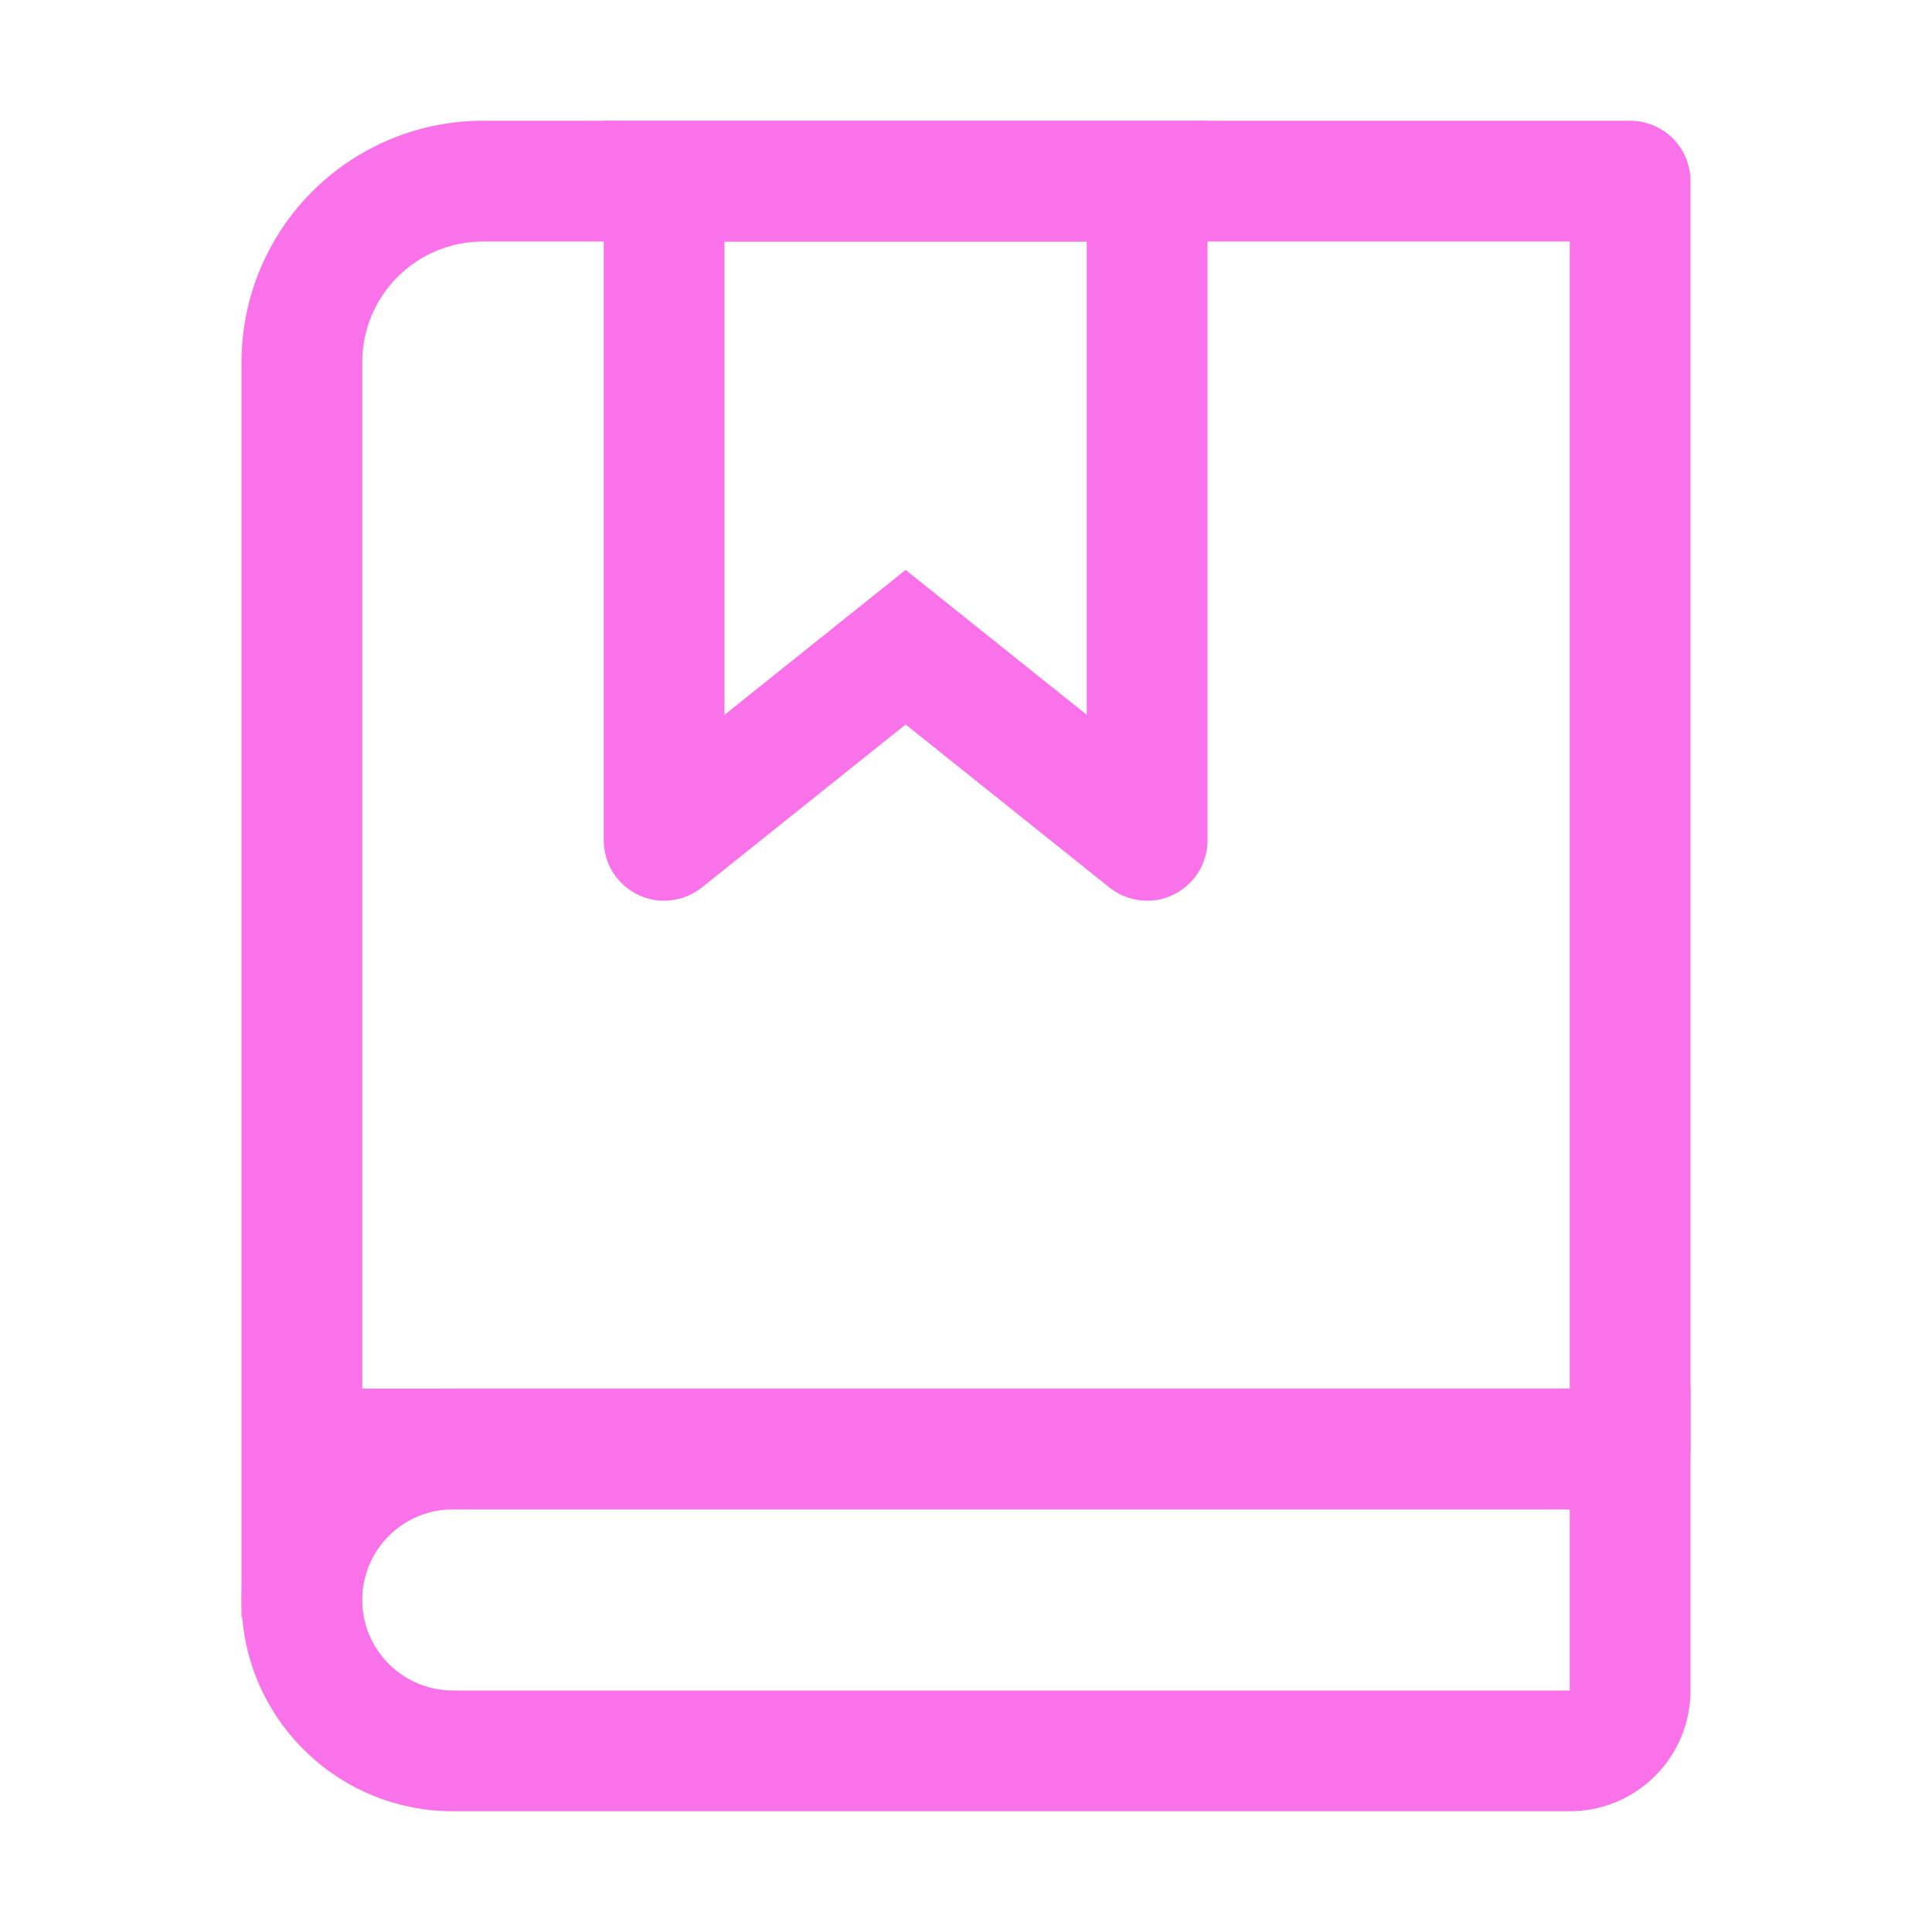
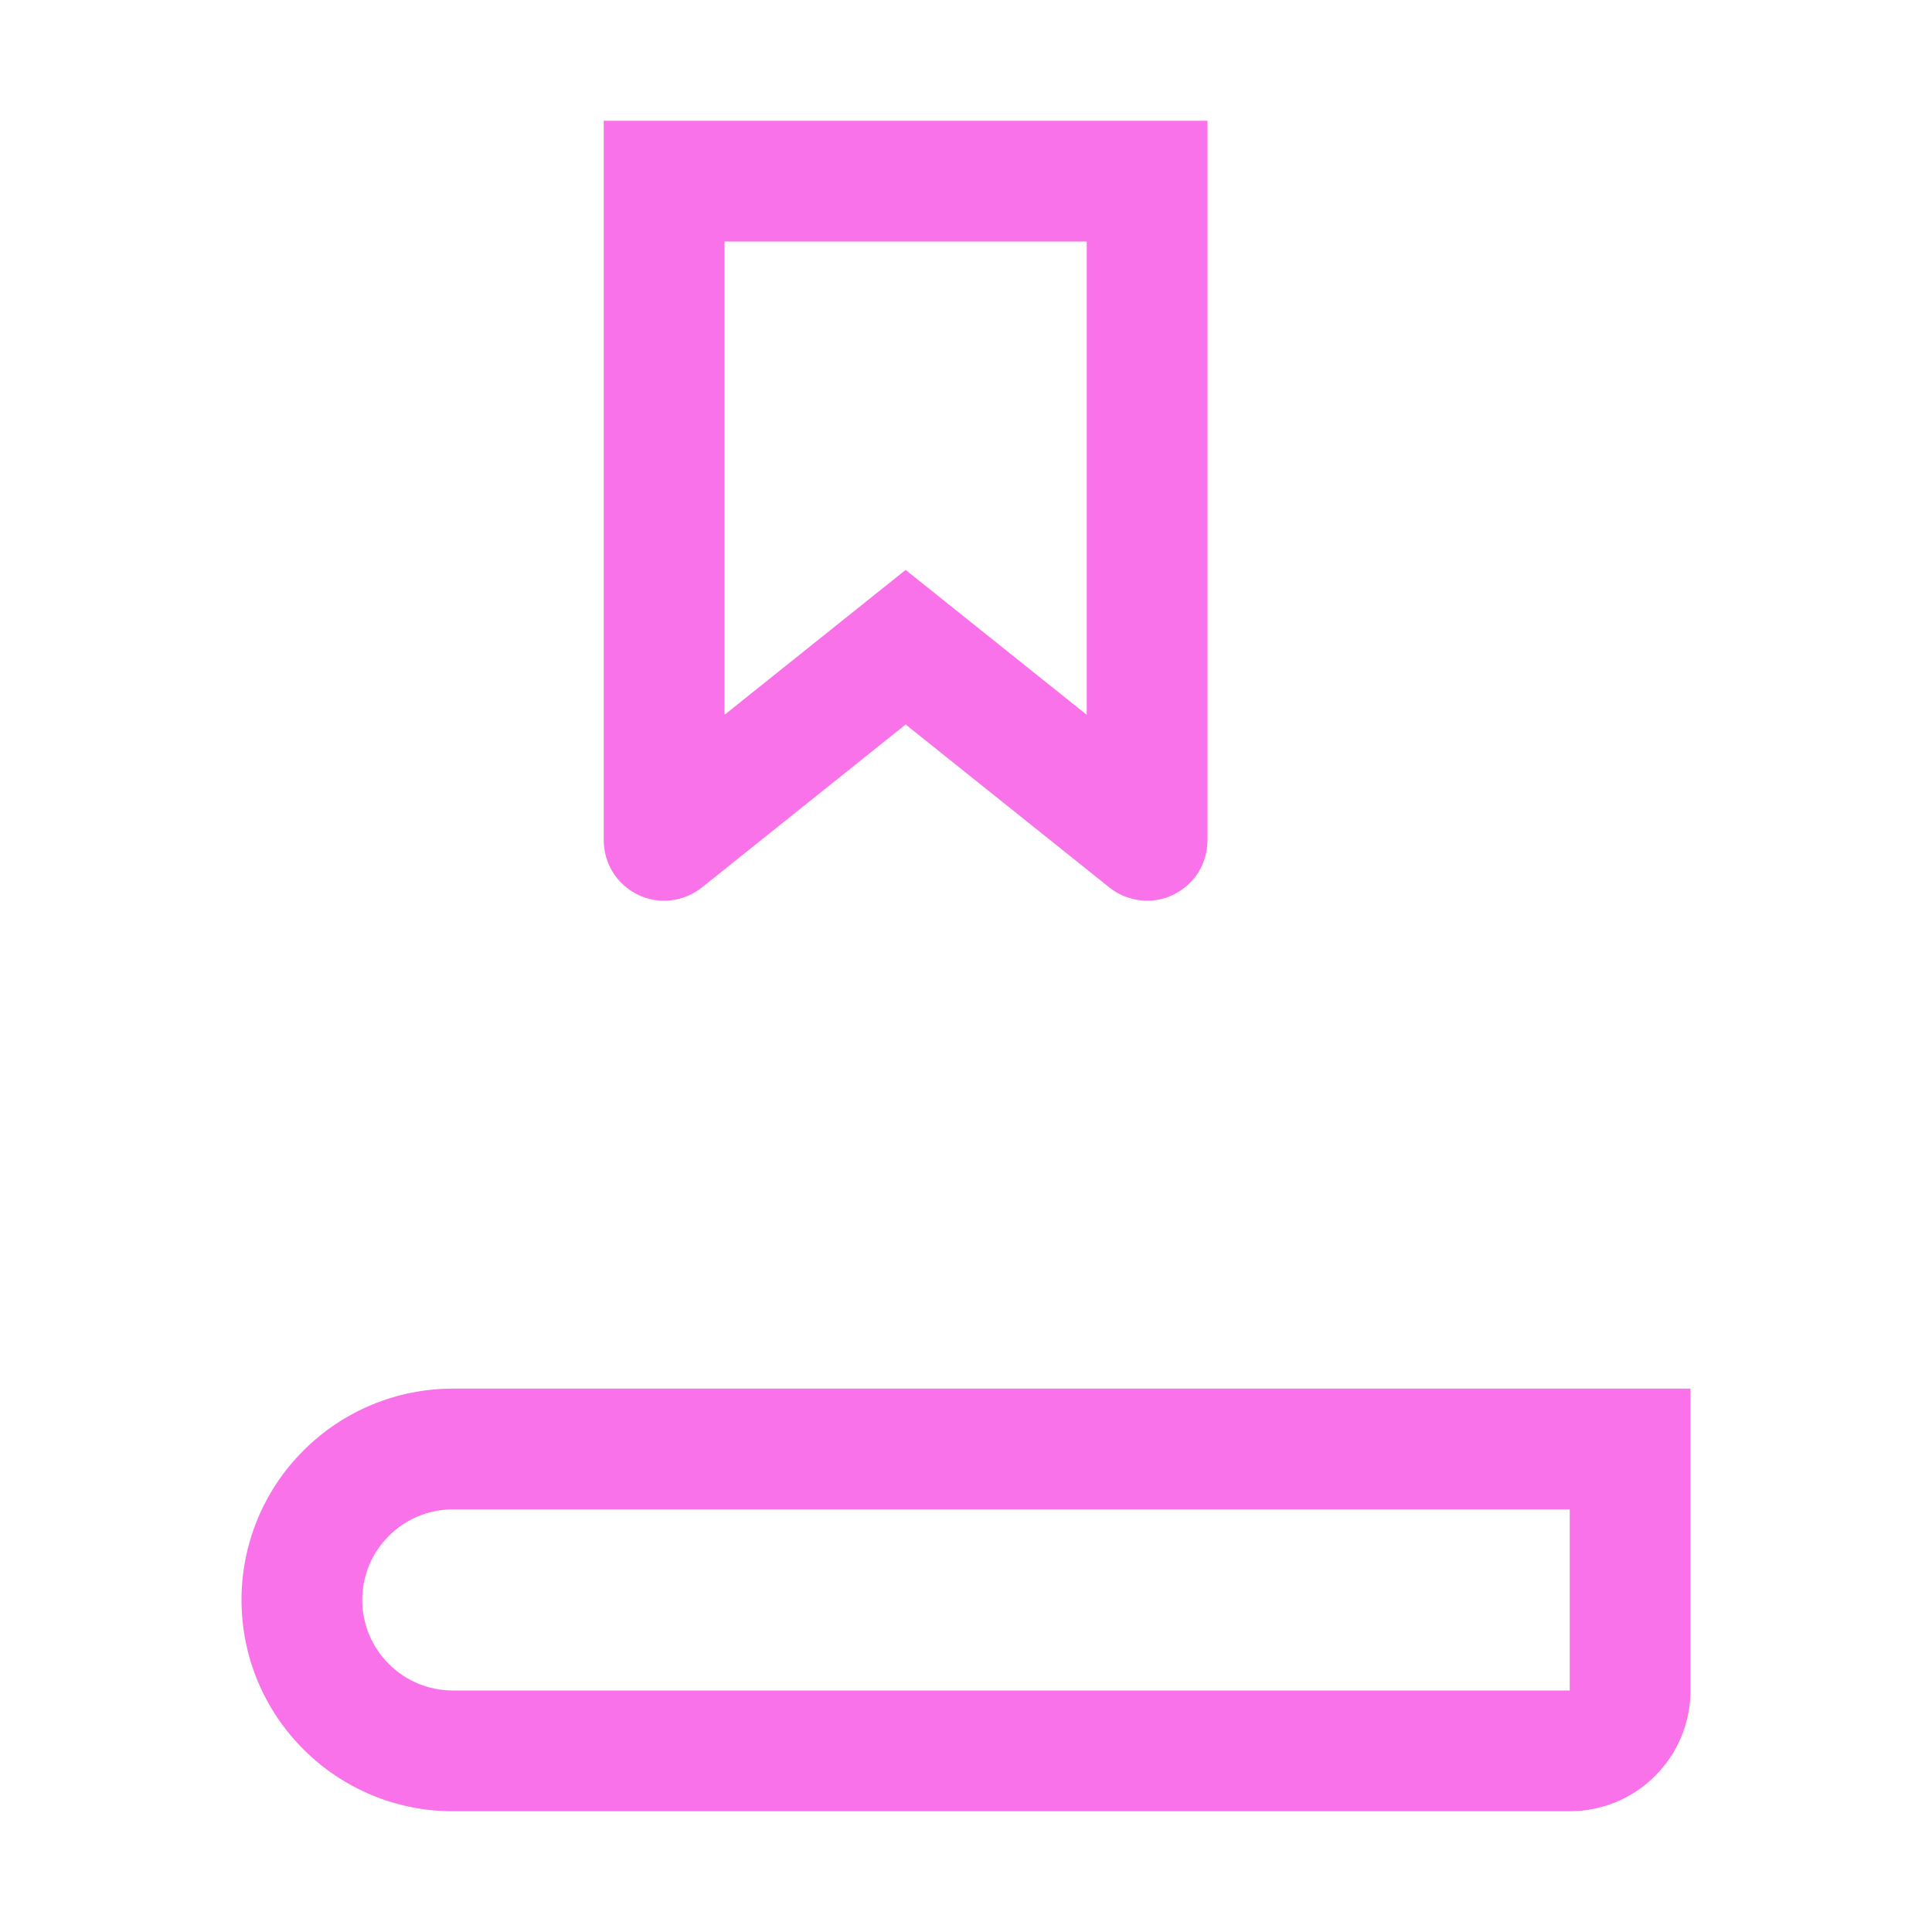
<svg xmlns="http://www.w3.org/2000/svg" width="16" height="16" viewBox="0 0 16 16" fill="none">
-   <path d="M3 11.5H13V2H4C3.735 2 3.48 2.105 3.293 2.293C3.105 2.48 3 2.735 3 3V11.5ZM4 1H13.5C13.633 1 13.76 1.053 13.854 1.146C13.947 1.24 14 1.367 14 1.5V12C14 12.133 13.947 12.26 13.854 12.354C13.76 12.447 13.633 12.5 13.5 12.5H2.5L2 13.399V3C2 2.47 2.211 1.961 2.586 1.586C2.961 1.211 3.47 1 4 1Z" fill="#F972E9" />
  <path d="M3.75 12.5C3.551 12.5 3.36 12.579 3.22 12.72C3.079 12.86 3 13.051 3 13.25C3 13.449 3.079 13.64 3.22 13.78C3.36 13.921 3.551 14 3.75 14H13V12.5H3.75ZM3.75 11.5H14V14C14 14.265 13.895 14.52 13.707 14.707C13.52 14.895 13.265 15 13 15H3.75C3.286 15 2.841 14.816 2.513 14.487C2.184 14.159 2 13.714 2 13.25C2 12.786 2.184 12.341 2.513 12.013C2.841 11.684 3.286 11.5 3.75 11.5ZM6 2V5.92L7.5 4.72L9 5.92V2H6ZM5 1H10V6.96C10 7.054 9.973 7.146 9.923 7.226C9.873 7.305 9.801 7.369 9.716 7.41C9.632 7.451 9.537 7.467 9.444 7.456C9.35 7.445 9.262 7.409 9.188 7.35L7.5 6L5.812 7.35C5.738 7.409 5.65 7.445 5.556 7.456C5.463 7.467 5.368 7.451 5.284 7.41C5.199 7.369 5.127 7.305 5.077 7.226C5.027 7.146 5 7.054 5 6.96V1Z" fill="#F972E9" />
</svg>